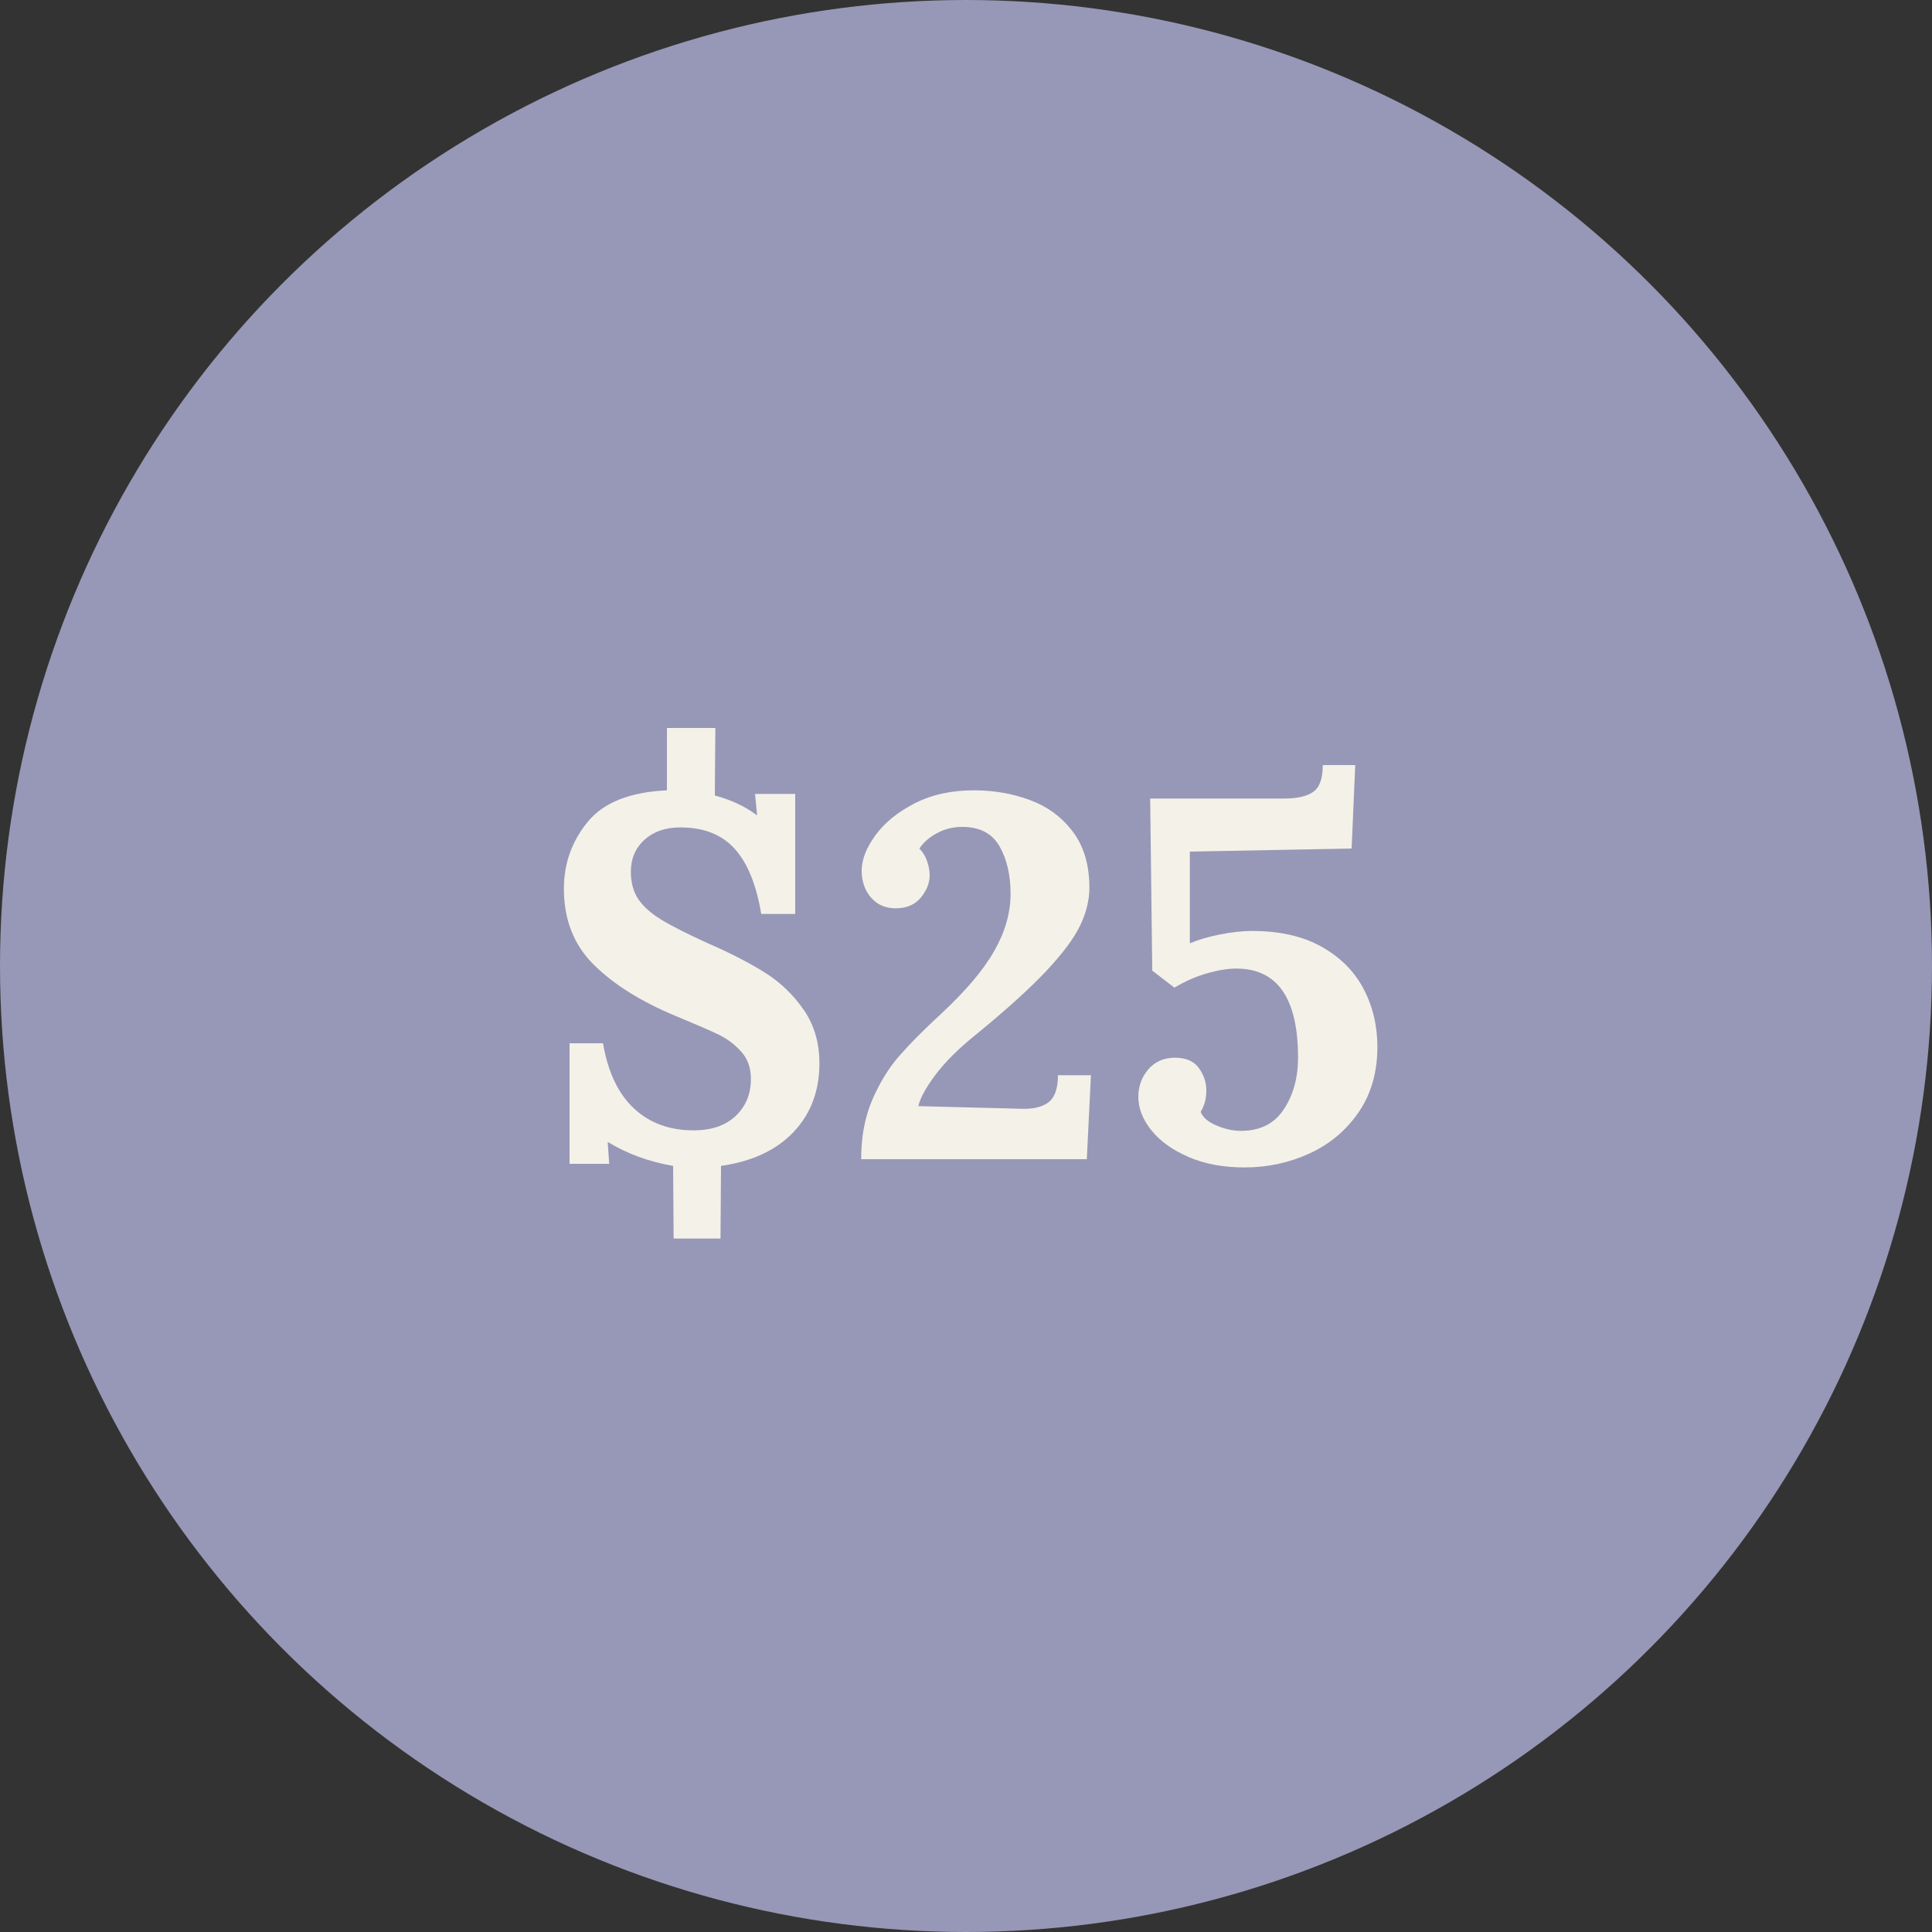
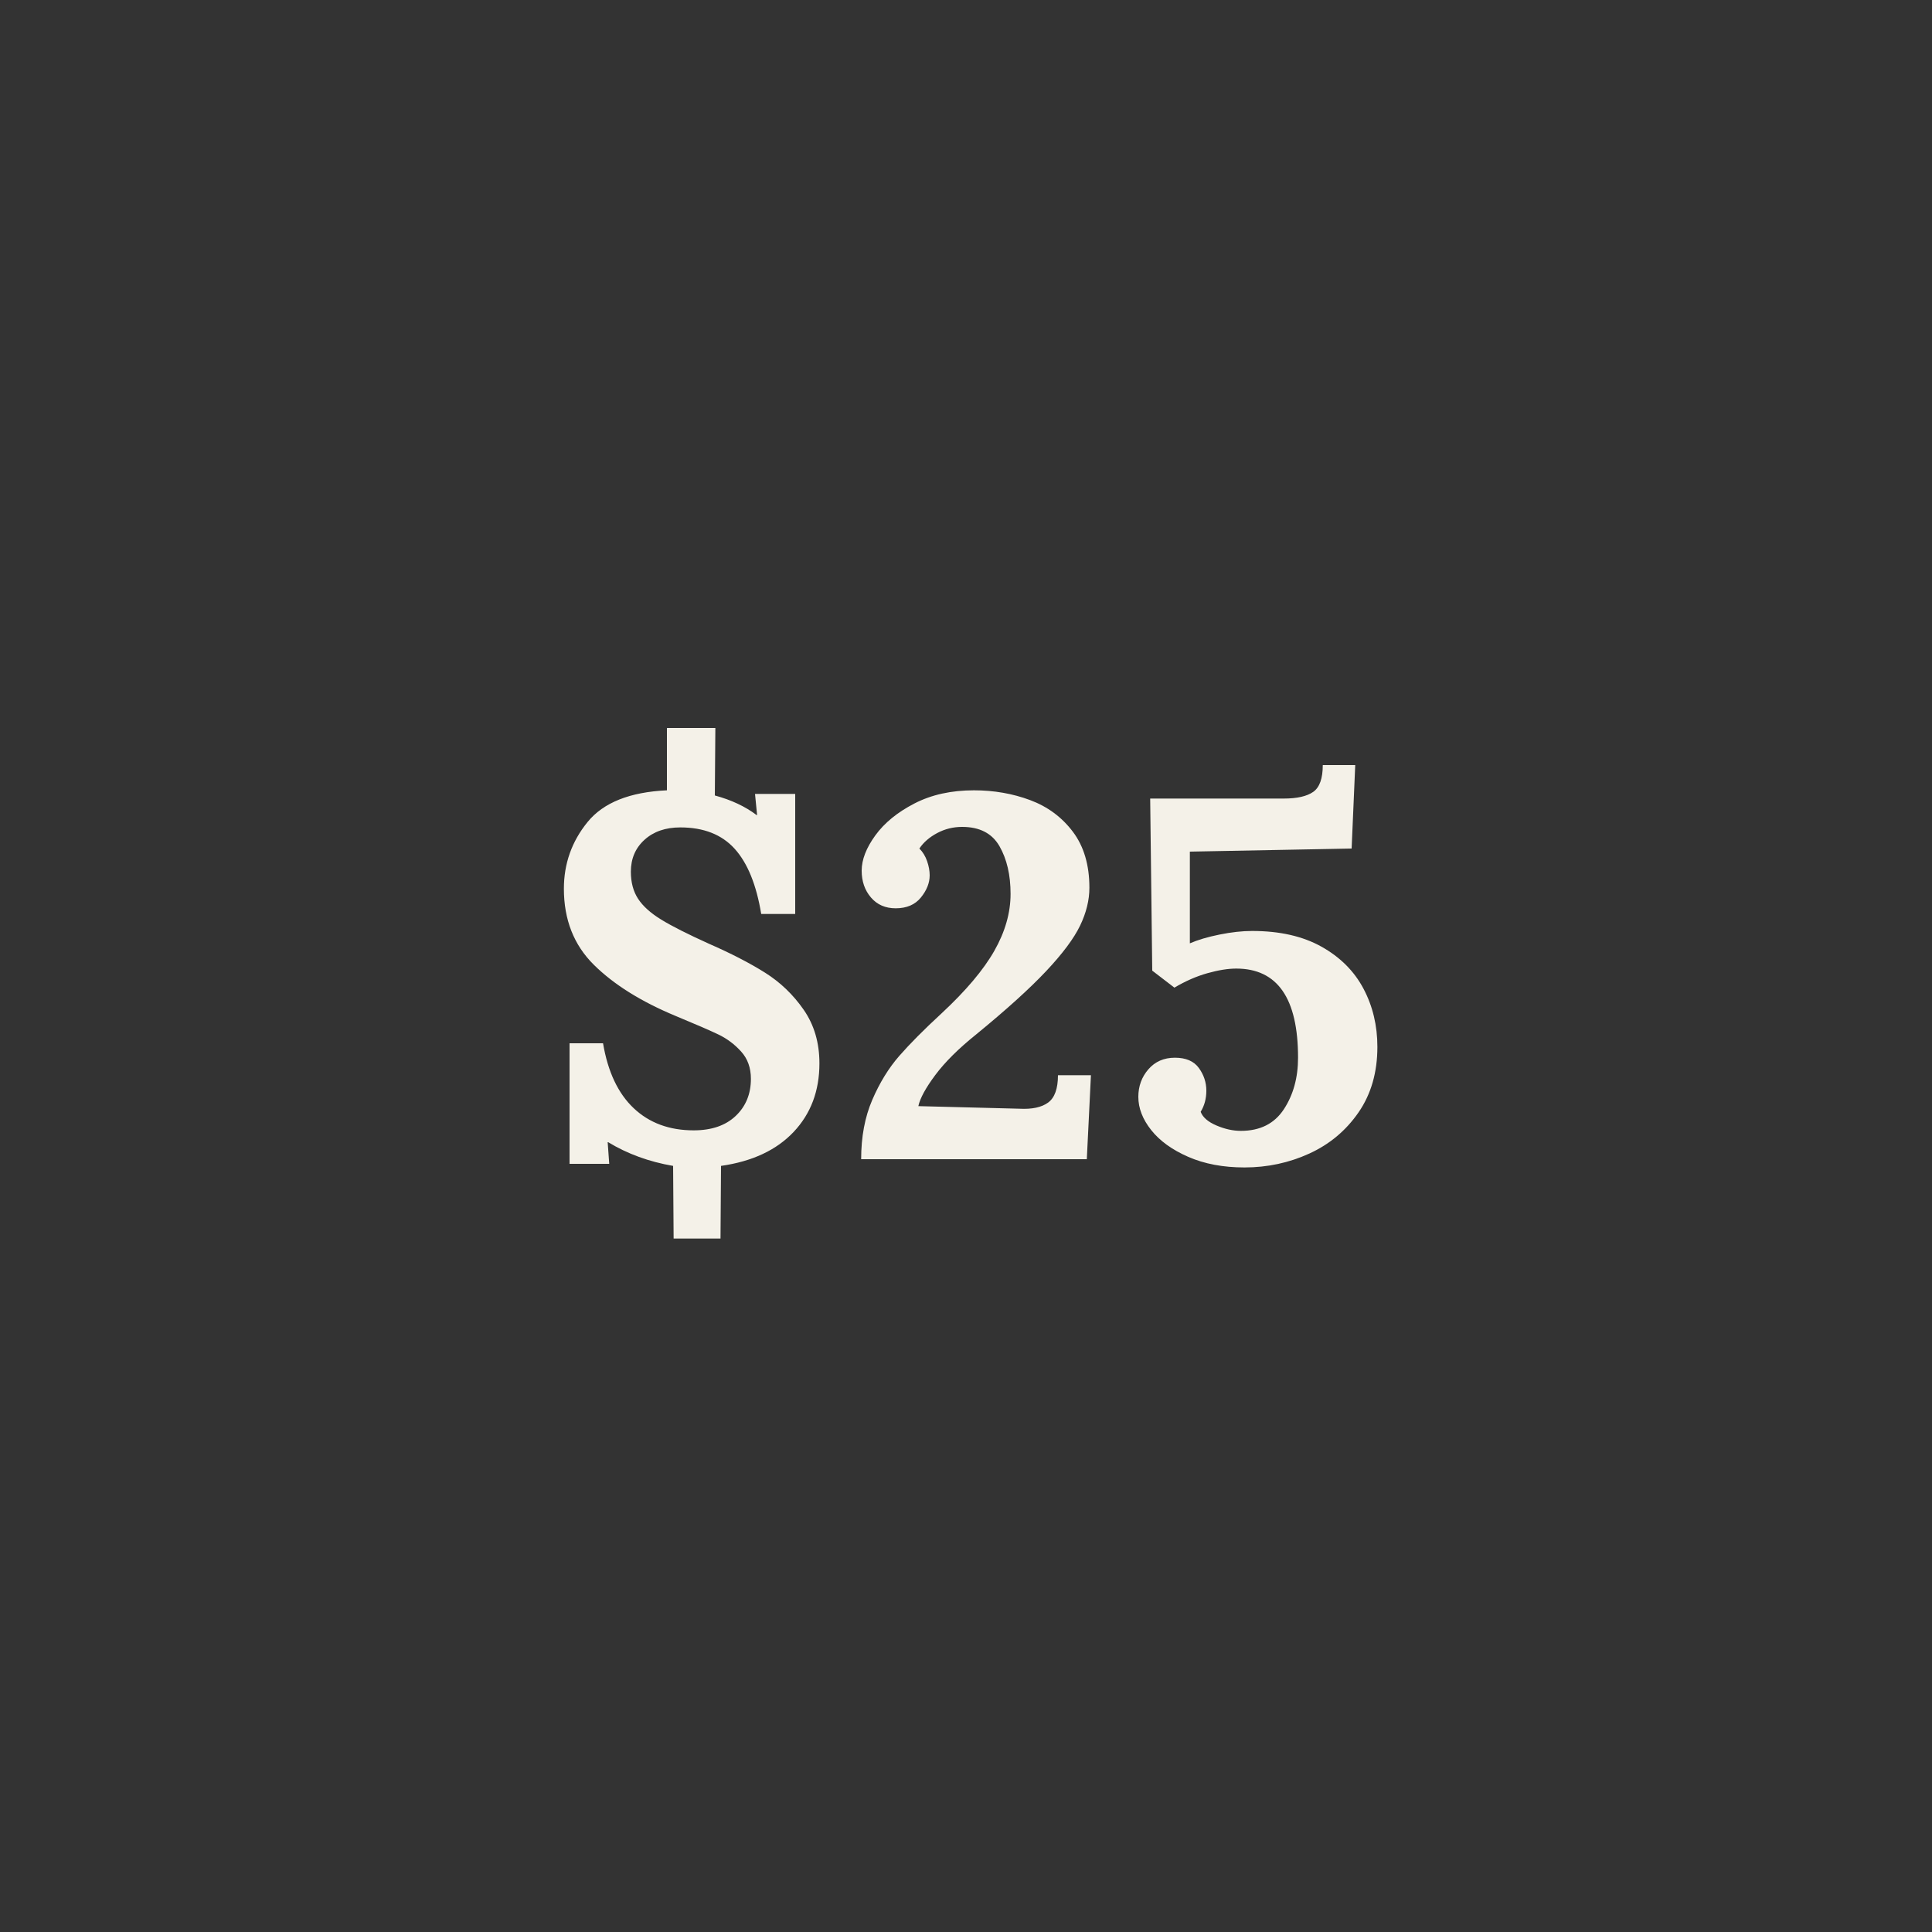
<svg xmlns="http://www.w3.org/2000/svg" width="45px" height="45px" viewBox="0 0 45 45" version="1.1">
  <rect x="0" y="0" width="45" height="45" fill="#333333" stroke="none" />
  <title>25</title>
  <desc>Created with Sketch.</desc>
  <g id="Web-Pages" stroke="none" stroke-width="1" fill="none" fill-rule="evenodd">
    <g id="25">
-       <circle id="Oval" fill="#9797B7" cx="22.5" cy="22.5" r="22.5" />
      <path d="M15.678,27.156 C15.118,27.06 14.614,26.876 14.166,26.604 L14.154,26.604 L14.19,27.108 L13.266,27.108 L13.266,24.3 L14.046,24.3 C14.158,24.964 14.396,25.468 14.76,25.812 C15.124,26.156 15.59,26.328 16.158,26.328 C16.574,26.328 16.9,26.216 17.136,25.992 C17.372,25.768 17.49,25.48 17.49,25.128 C17.49,24.872 17.414,24.66 17.262,24.492 C17.11,24.324 16.934,24.192 16.734,24.096 C16.534,24 16.202,23.856 15.738,23.664 C14.93,23.328 14.294,22.93 13.83,22.47 C13.366,22.01 13.134,21.42 13.134,20.7 C13.134,20.116 13.318,19.598 13.686,19.146 C14.054,18.694 14.67,18.448 15.534,18.408 L15.534,16.956 L16.662,16.956 L16.65,18.528 C17.034,18.632 17.358,18.784 17.622,18.984 L17.634,18.984 L17.586,18.492 L18.522,18.492 L18.522,21.288 L17.73,21.288 C17.618,20.608 17.412,20.102 17.112,19.77 C16.812,19.438 16.39,19.272 15.846,19.272 C15.502,19.272 15.224,19.368 15.012,19.56 C14.8,19.752 14.694,20 14.694,20.304 C14.694,20.552 14.75,20.762 14.862,20.934 C14.974,21.106 15.154,21.268 15.402,21.42 C15.65,21.572 16.022,21.76 16.518,21.984 C17.03,22.208 17.464,22.432 17.82,22.656 C18.176,22.88 18.476,23.168 18.72,23.52 C18.964,23.872 19.086,24.288 19.086,24.768 C19.086,25.408 18.886,25.94 18.486,26.364 C18.086,26.788 17.522,27.052 16.794,27.156 L16.782,28.848 L15.69,28.848 L15.678,27.156 Z M20.058,27 C20.058,26.48 20.144,26.02 20.316,25.62 C20.488,25.22 20.698,24.878 20.946,24.594 C21.194,24.31 21.522,23.98 21.93,23.604 C22.498,23.076 22.908,22.59 23.16,22.146 C23.412,21.702 23.538,21.26 23.538,20.82 C23.538,20.38 23.452,20.01 23.28,19.71 C23.108,19.41 22.818,19.26 22.41,19.26 C22.202,19.26 22.008,19.308 21.828,19.404 C21.648,19.5 21.51,19.62 21.414,19.764 C21.494,19.844 21.554,19.942 21.594,20.058 C21.634,20.174 21.654,20.284 21.654,20.388 C21.654,20.564 21.586,20.736 21.45,20.904 C21.314,21.072 21.118,21.156 20.862,21.156 C20.622,21.156 20.43,21.072 20.286,20.904 C20.142,20.736 20.07,20.528 20.07,20.28 C20.07,20.024 20.176,19.75 20.388,19.458 C20.6,19.166 20.904,18.918 21.3,18.714 C21.696,18.51 22.158,18.408 22.686,18.408 C23.15,18.408 23.586,18.484 23.994,18.636 C24.402,18.788 24.734,19.034 24.99,19.374 C25.246,19.714 25.374,20.148 25.374,20.676 C25.374,20.964 25.302,21.258 25.158,21.558 C25.014,21.858 24.75,22.212 24.366,22.62 C23.982,23.028 23.438,23.52 22.734,24.096 C22.326,24.424 22.01,24.738 21.786,25.038 C21.562,25.338 21.43,25.58 21.39,25.764 L23.742,25.824 C24.038,25.84 24.262,25.792 24.414,25.68 C24.566,25.568 24.642,25.356 24.642,25.044 L25.41,25.044 L25.314,27 L20.058,27 Z M28.986,27.192 C28.49,27.192 28.054,27.11 27.678,26.946 C27.302,26.782 27.014,26.574 26.814,26.322 C26.614,26.07 26.514,25.812 26.514,25.548 C26.514,25.3 26.592,25.086 26.748,24.906 C26.904,24.726 27.11,24.636 27.366,24.636 C27.622,24.636 27.808,24.716 27.924,24.876 C28.04,25.036 28.098,25.212 28.098,25.404 C28.098,25.588 28.054,25.752 27.966,25.896 C28.014,26.024 28.136,26.13 28.332,26.214 C28.528,26.298 28.718,26.34 28.902,26.34 C29.35,26.34 29.684,26.172 29.904,25.836 C30.124,25.5 30.234,25.1 30.234,24.636 C30.234,23.252 29.754,22.56 28.794,22.56 C28.602,22.56 28.378,22.596 28.122,22.668 C27.866,22.74 27.61,22.852 27.354,23.004 L26.838,22.608 L26.79,18.6 L29.898,18.6 C30.21,18.6 30.44,18.548 30.588,18.444 C30.736,18.34 30.81,18.132 30.81,17.82 L31.566,17.82 L31.482,19.764 L27.714,19.836 L27.714,21.972 C27.898,21.892 28.128,21.824 28.404,21.768 C28.68,21.712 28.934,21.684 29.166,21.684 C29.806,21.684 30.344,21.806 30.78,22.05 C31.216,22.294 31.542,22.62 31.758,23.028 C31.974,23.436 32.082,23.888 32.082,24.384 C32.082,24.976 31.936,25.484 31.644,25.908 C31.352,26.332 30.97,26.652 30.498,26.868 C30.026,27.084 29.522,27.192 28.986,27.192 Z" id="$25" fill="#F4F1E8" fill-rule="nonzero" />
    </g>
  </g>
</svg>